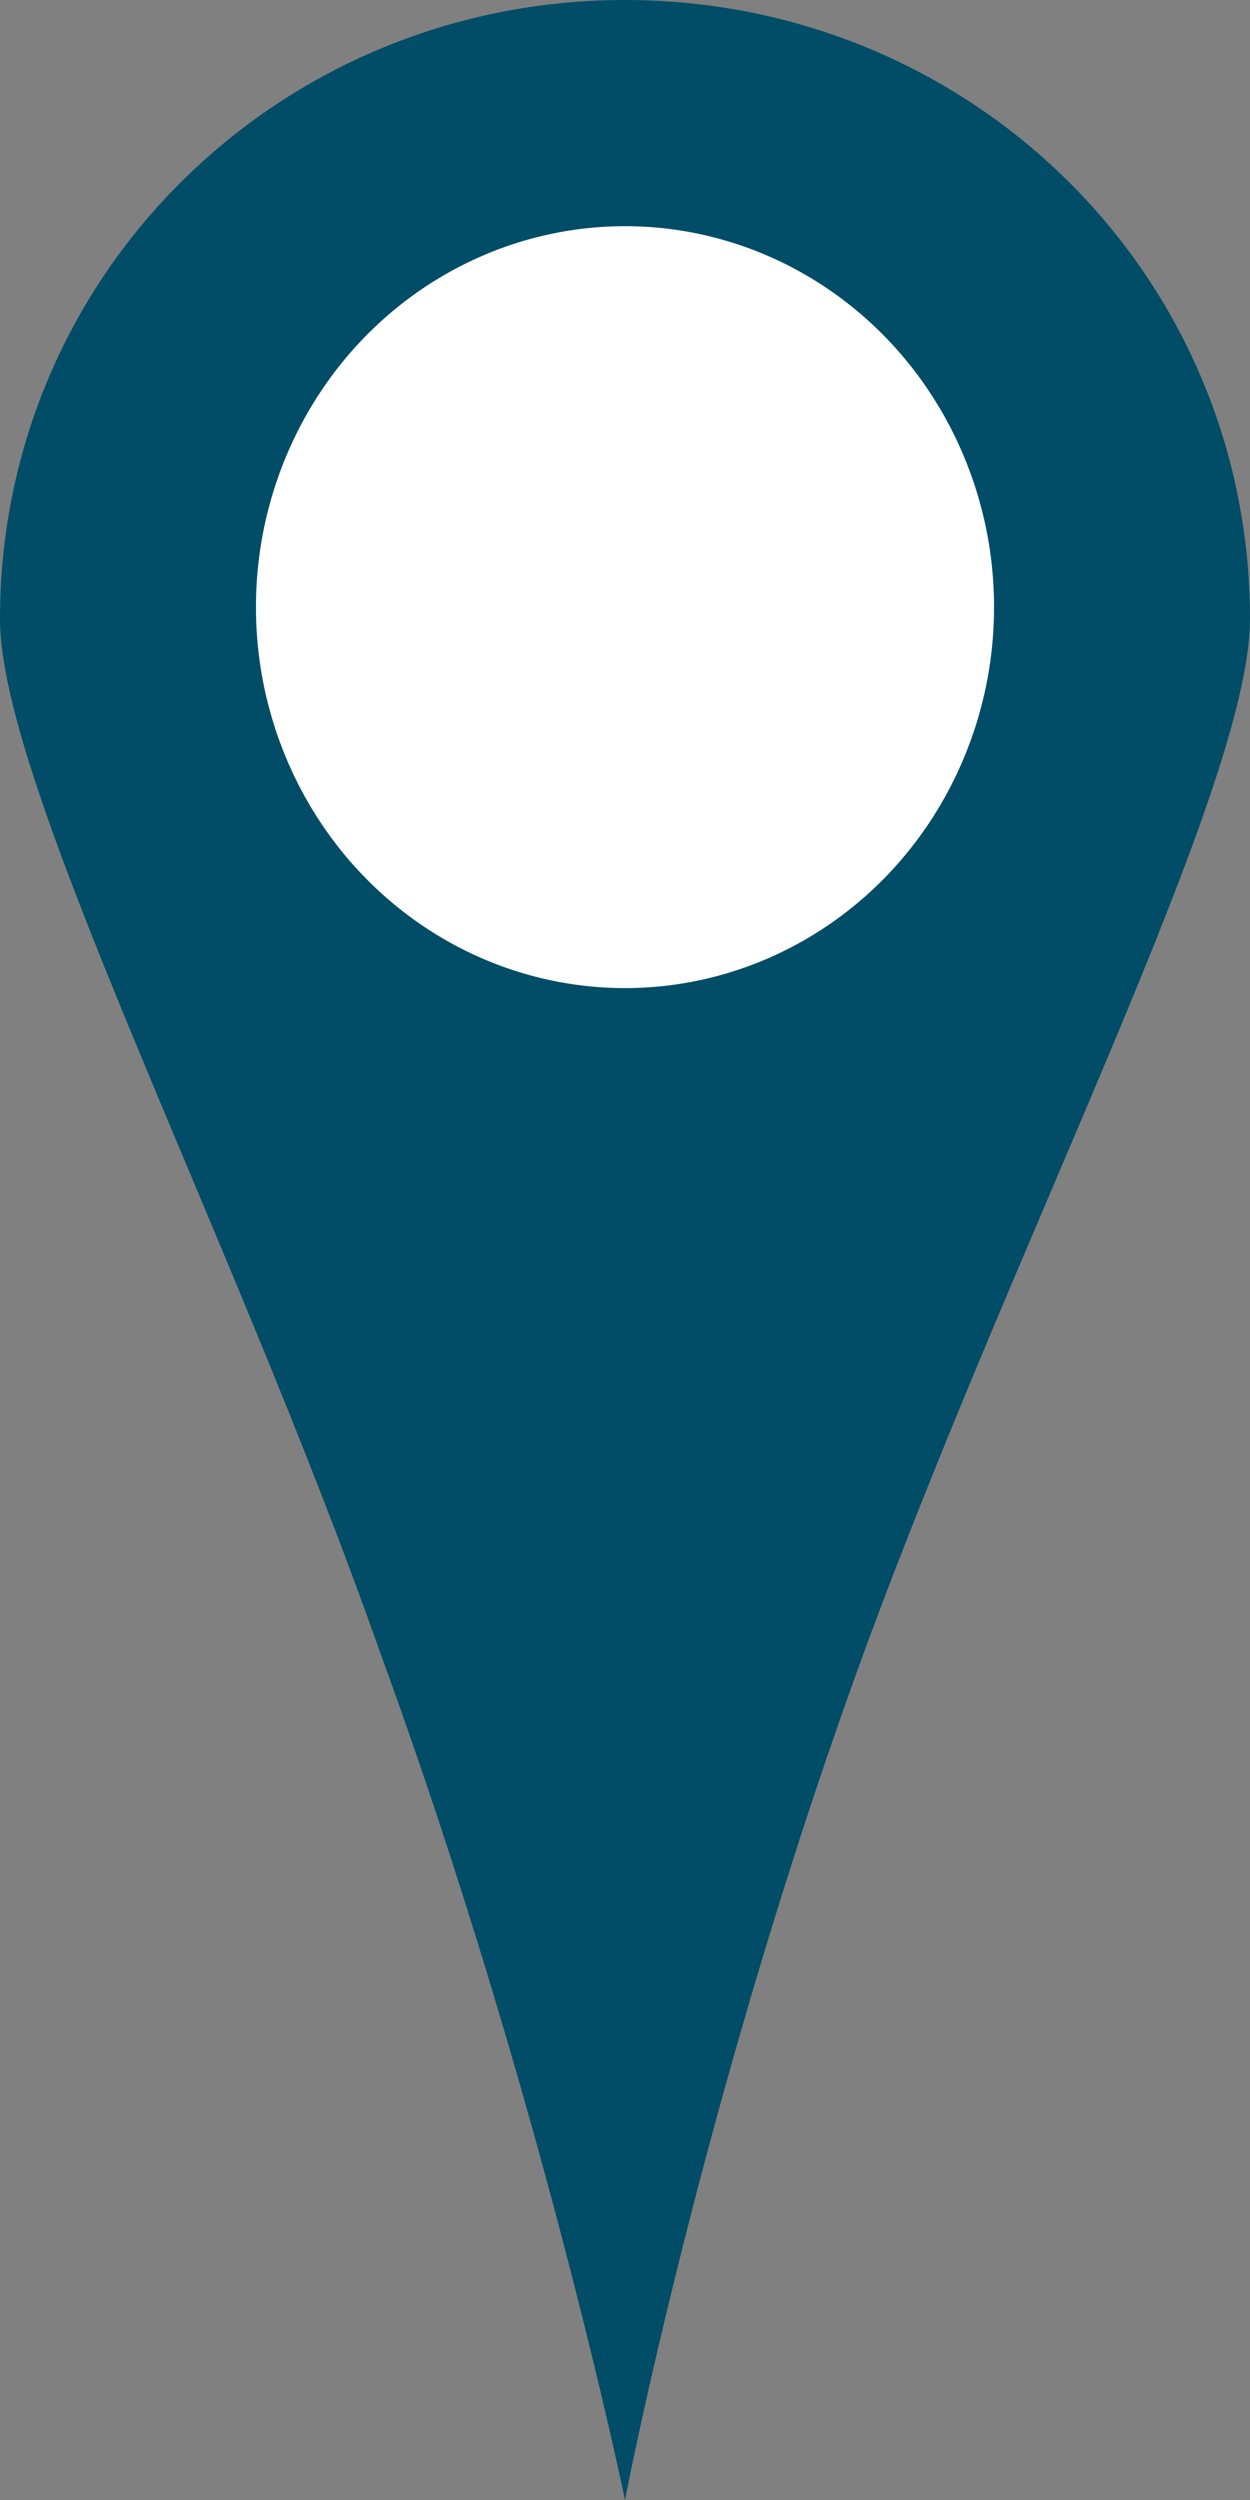
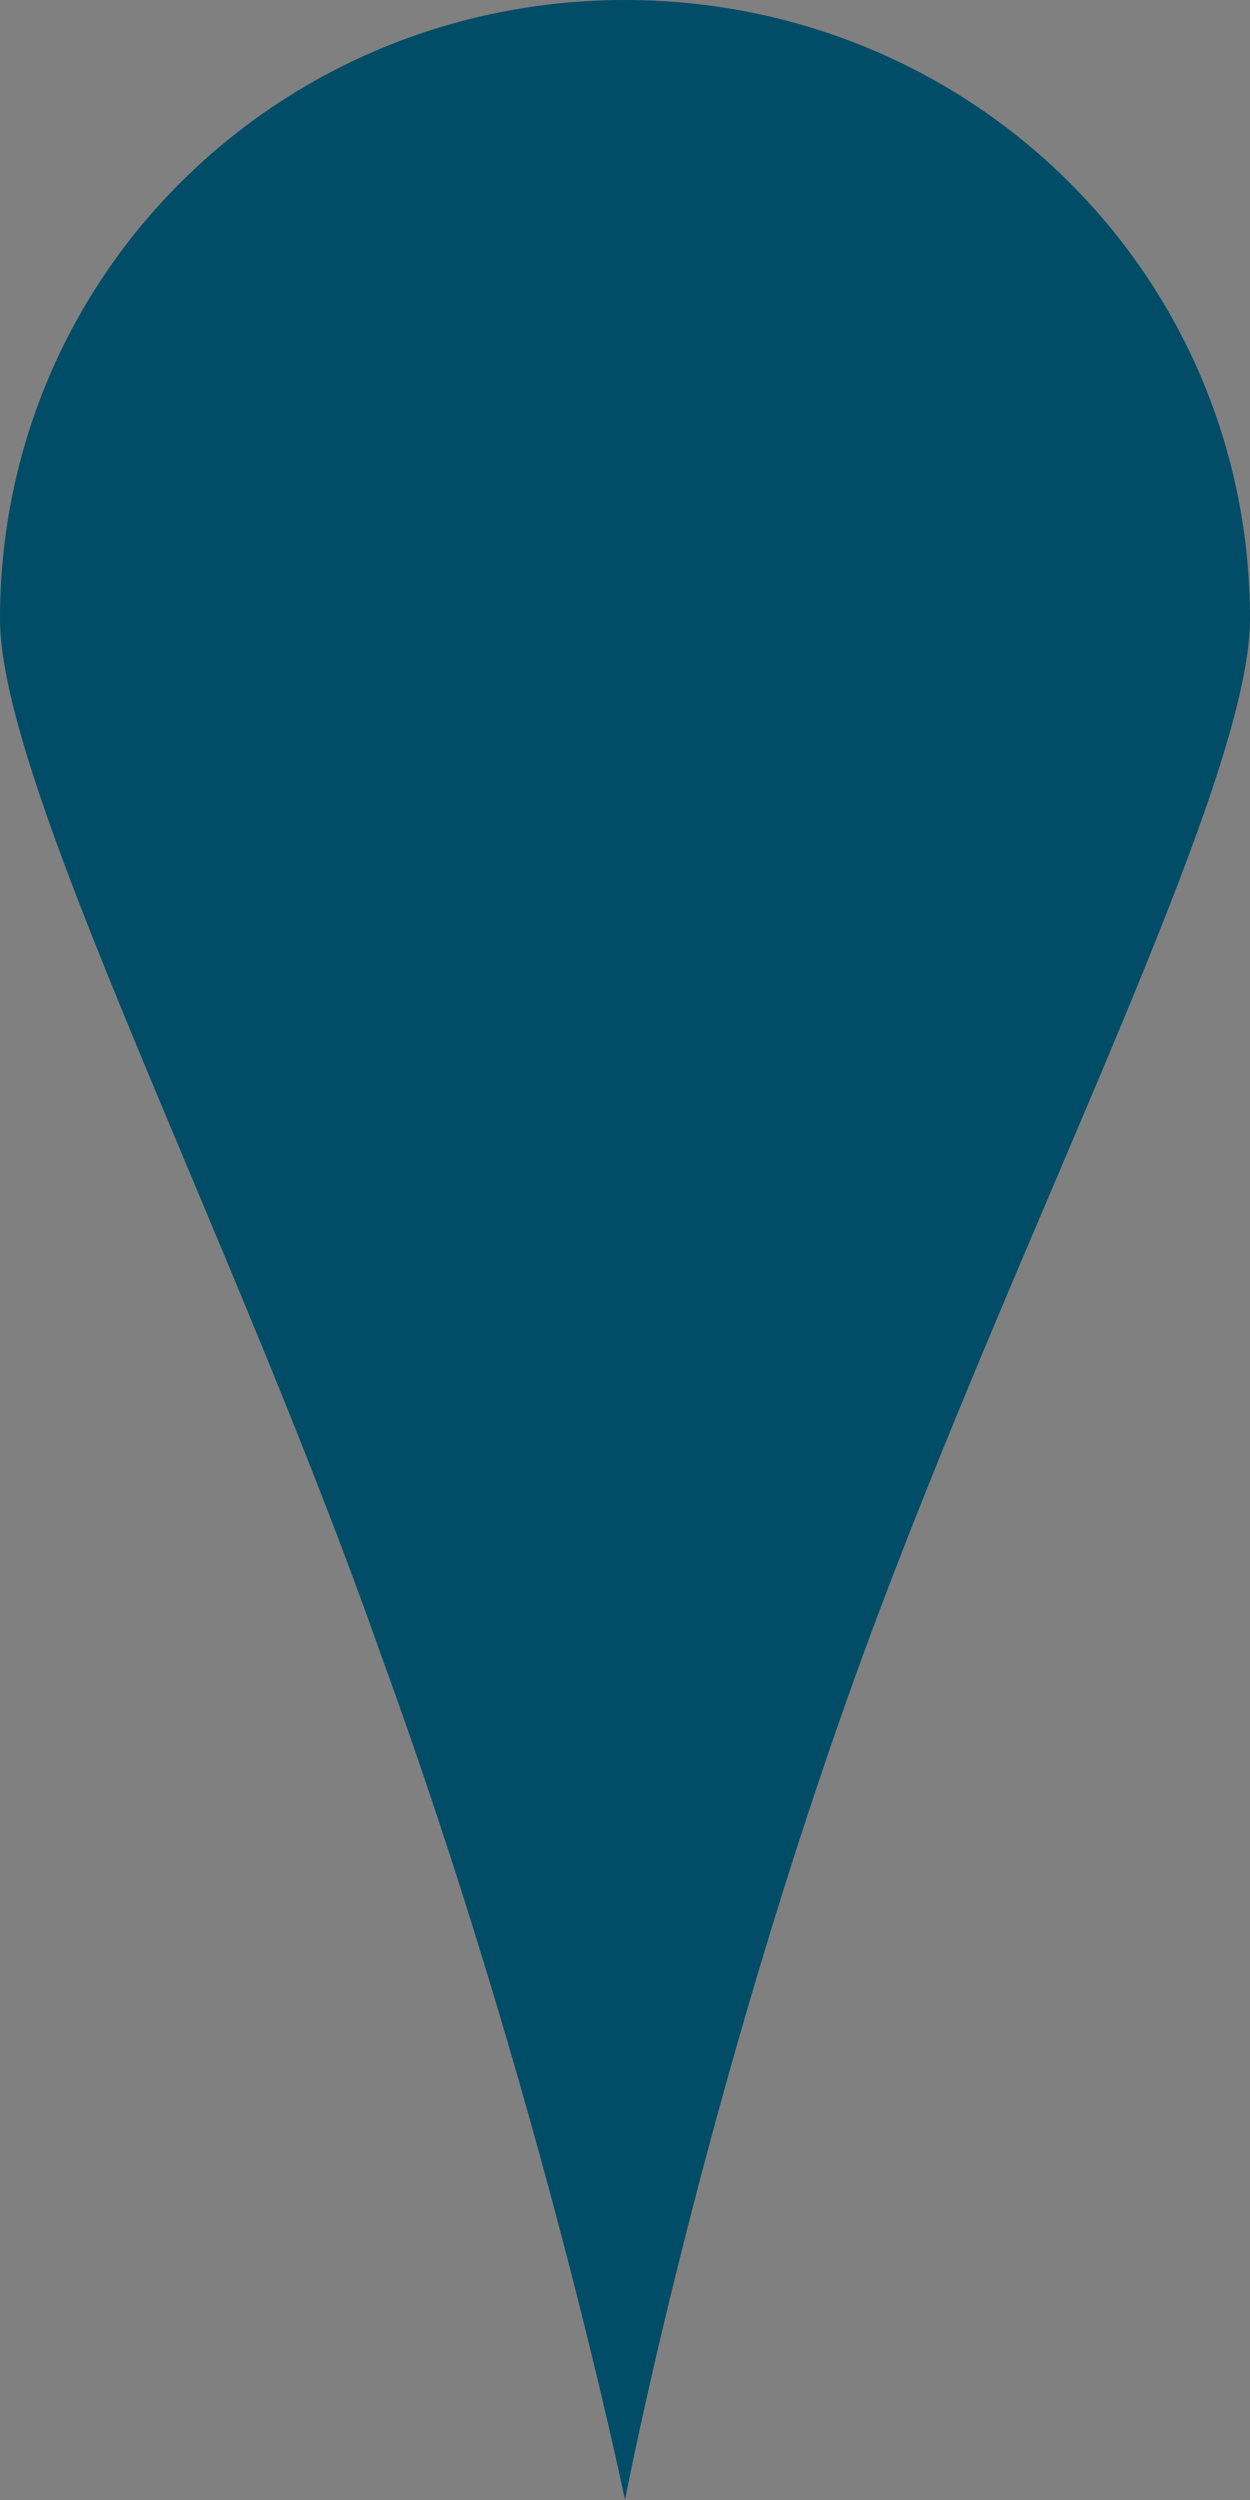
<svg xmlns="http://www.w3.org/2000/svg" version="1.1" id="Layer_1" x="0px" y="0px" viewBox="0 0 21 42" style="enable-background:new 0 0 21 42;" xml:space="preserve">
  <rect x="0" y="0" width="21" height="42" fill="#808080" stroke="none" />
  <style type="text/css">
	.st0{fill:#014D67;}
	.st1{stroke:#FFFFFF;stroke-width:3;stroke-miterlimit:10;}
	.st2{fill:#FFFFFF;stroke:#FFFFFF;stroke-width:6;stroke-miterlimit:10;}
</style>
  <g>
    <path class="st0" d="M21,10.4c0,2.8-3.9,10.3-6.5,17.4c-2.7,7.4-4,14.2-4,14.2s-1.4-6.8-4.1-14.2C3.9,20.7,0,13.2,0,10.4   C0,4.6,4.7,0,10.5,0S21,4.6,21,10.4z" />
-     <ellipse class="st1" cx="10.5" cy="10.2" rx="4.7" ry="4.9" />
-     <circle class="st2" cx="10.5" cy="10.2" r="3" />
  </g>
</svg>